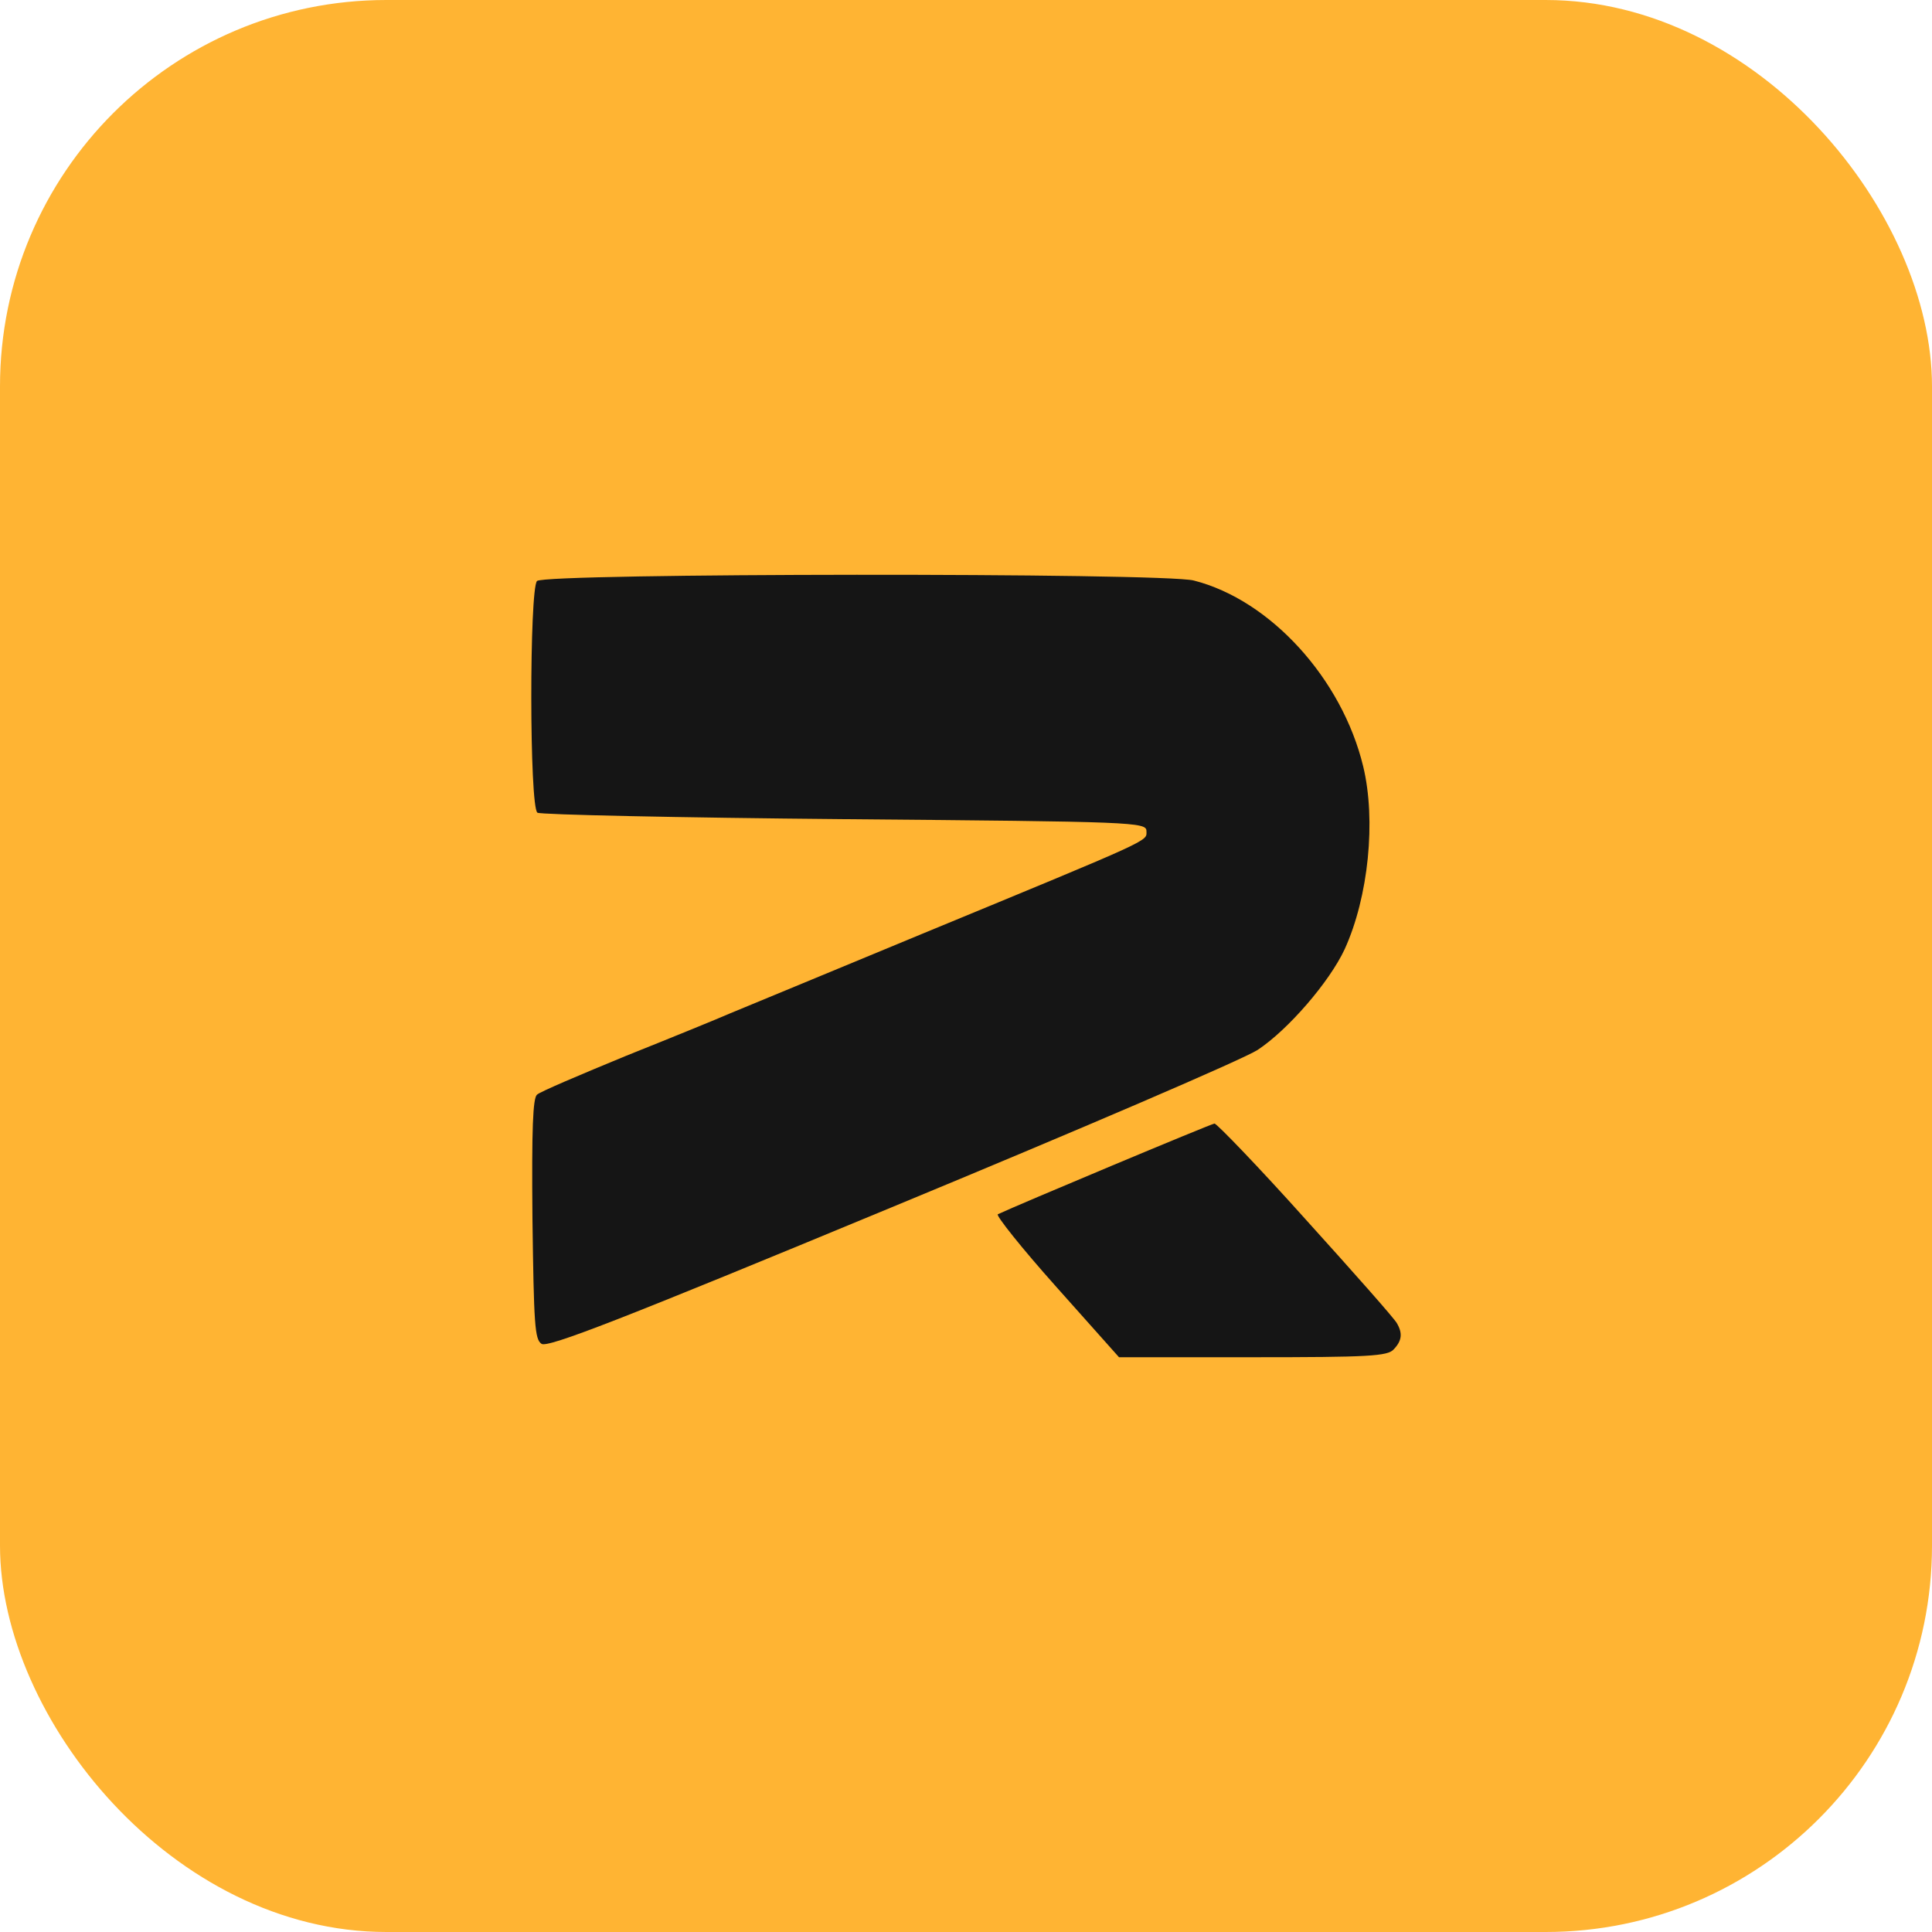
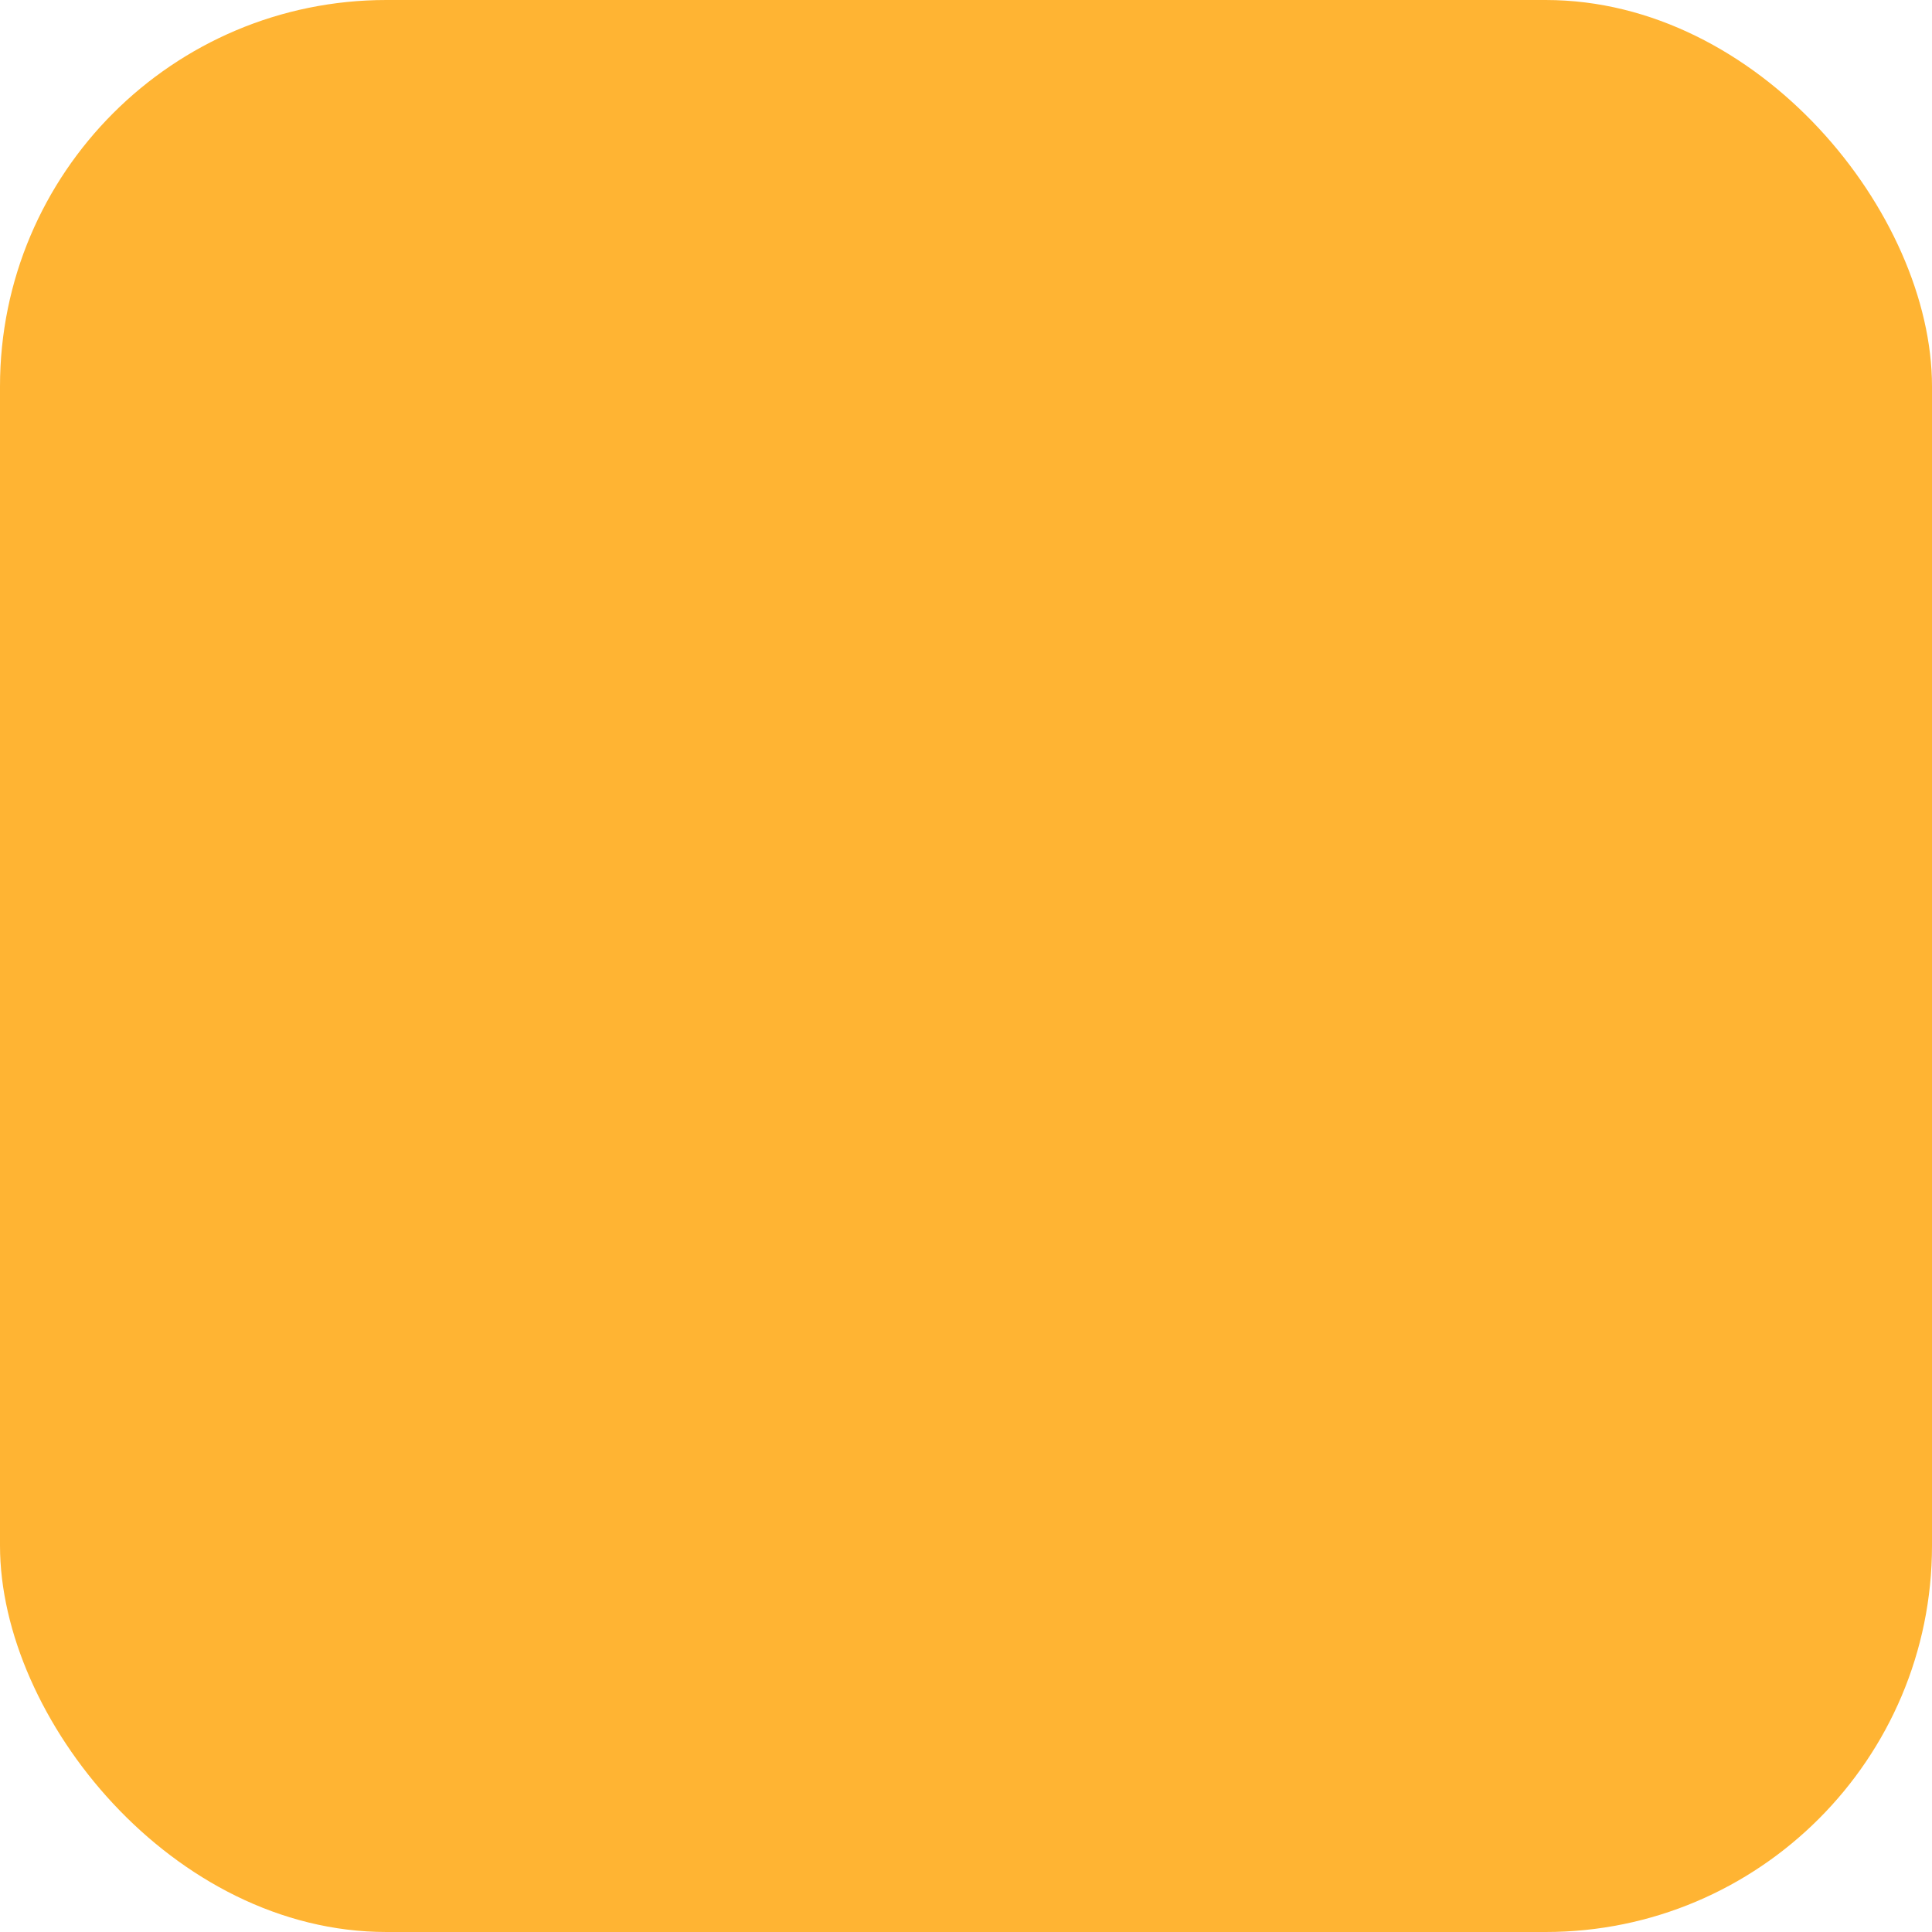
<svg xmlns="http://www.w3.org/2000/svg" width="40" height="40" viewBox="0 0 40 40" fill="none">
  <rect width="40" height="40" rx="8" fill="#FFB433" />
-   <path d="M24.716 12.019C26.301 12.421 27.784 14.051 28.223 15.866C28.493 16.98 28.334 18.569 27.84 19.652C27.523 20.333 26.665 21.323 26.04 21.736C25.742 21.931 22.328 23.396 18.439 25.005C12.89 27.306 11.332 27.914 11.211 27.822C11.071 27.729 11.053 27.419 11.024 25.243C11.006 23.334 11.034 22.736 11.118 22.664C11.183 22.602 12.013 22.251 12.964 21.859C13.916 21.478 14.876 21.086 15.11 20.983C15.343 20.89 17.124 20.147 19.073 19.342C23.942 17.331 23.736 17.424 23.736 17.207C23.736 17.021 23.494 17.011 17.488 16.96C14.046 16.929 11.183 16.867 11.127 16.826C10.959 16.712 10.959 12.204 11.118 12.029C11.267 11.864 24.081 11.854 24.716 12.019Z" fill="#151515" />
-   <path d="M27.038 25.253C28.036 26.357 28.885 27.316 28.922 27.398C29.043 27.605 29.024 27.76 28.857 27.935C28.735 28.079 28.334 28.1 25.938 28.1H23.168L21.871 26.645C21.153 25.841 20.612 25.16 20.659 25.14C21.05 24.954 25.061 23.273 25.145 23.262C25.191 23.262 26.049 24.149 27.038 25.253Z" fill="#151515" />
</svg>